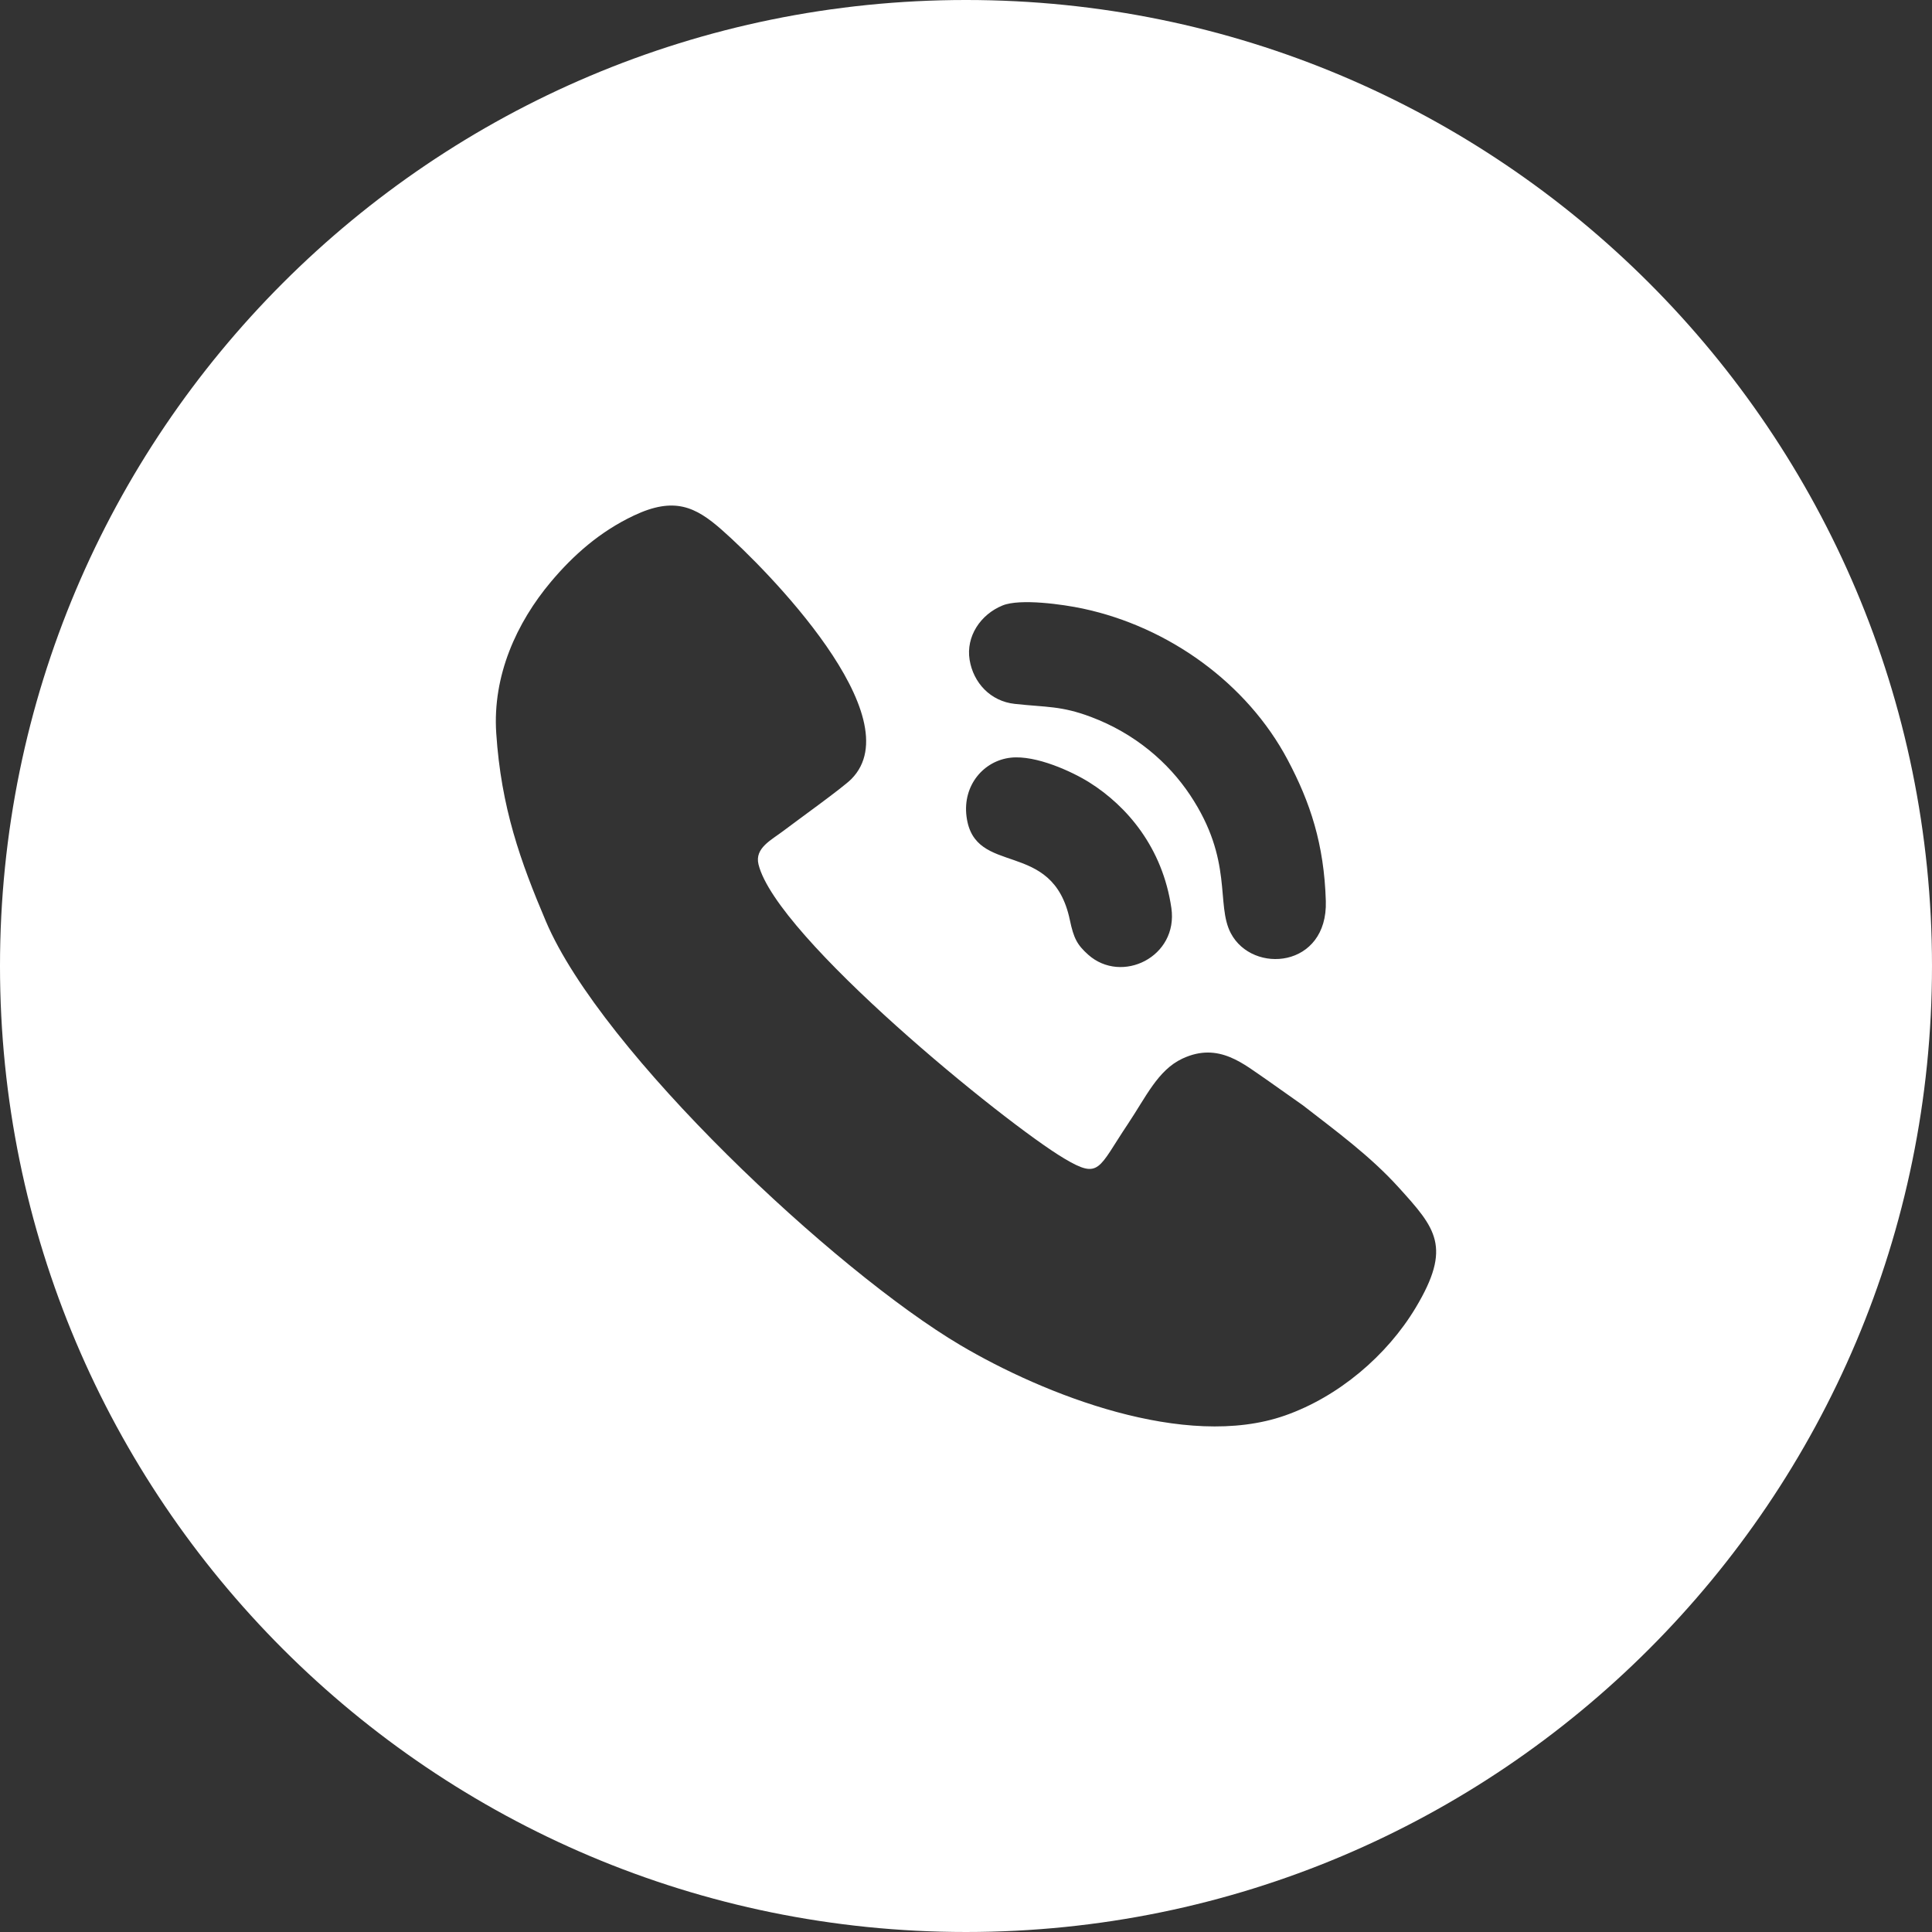
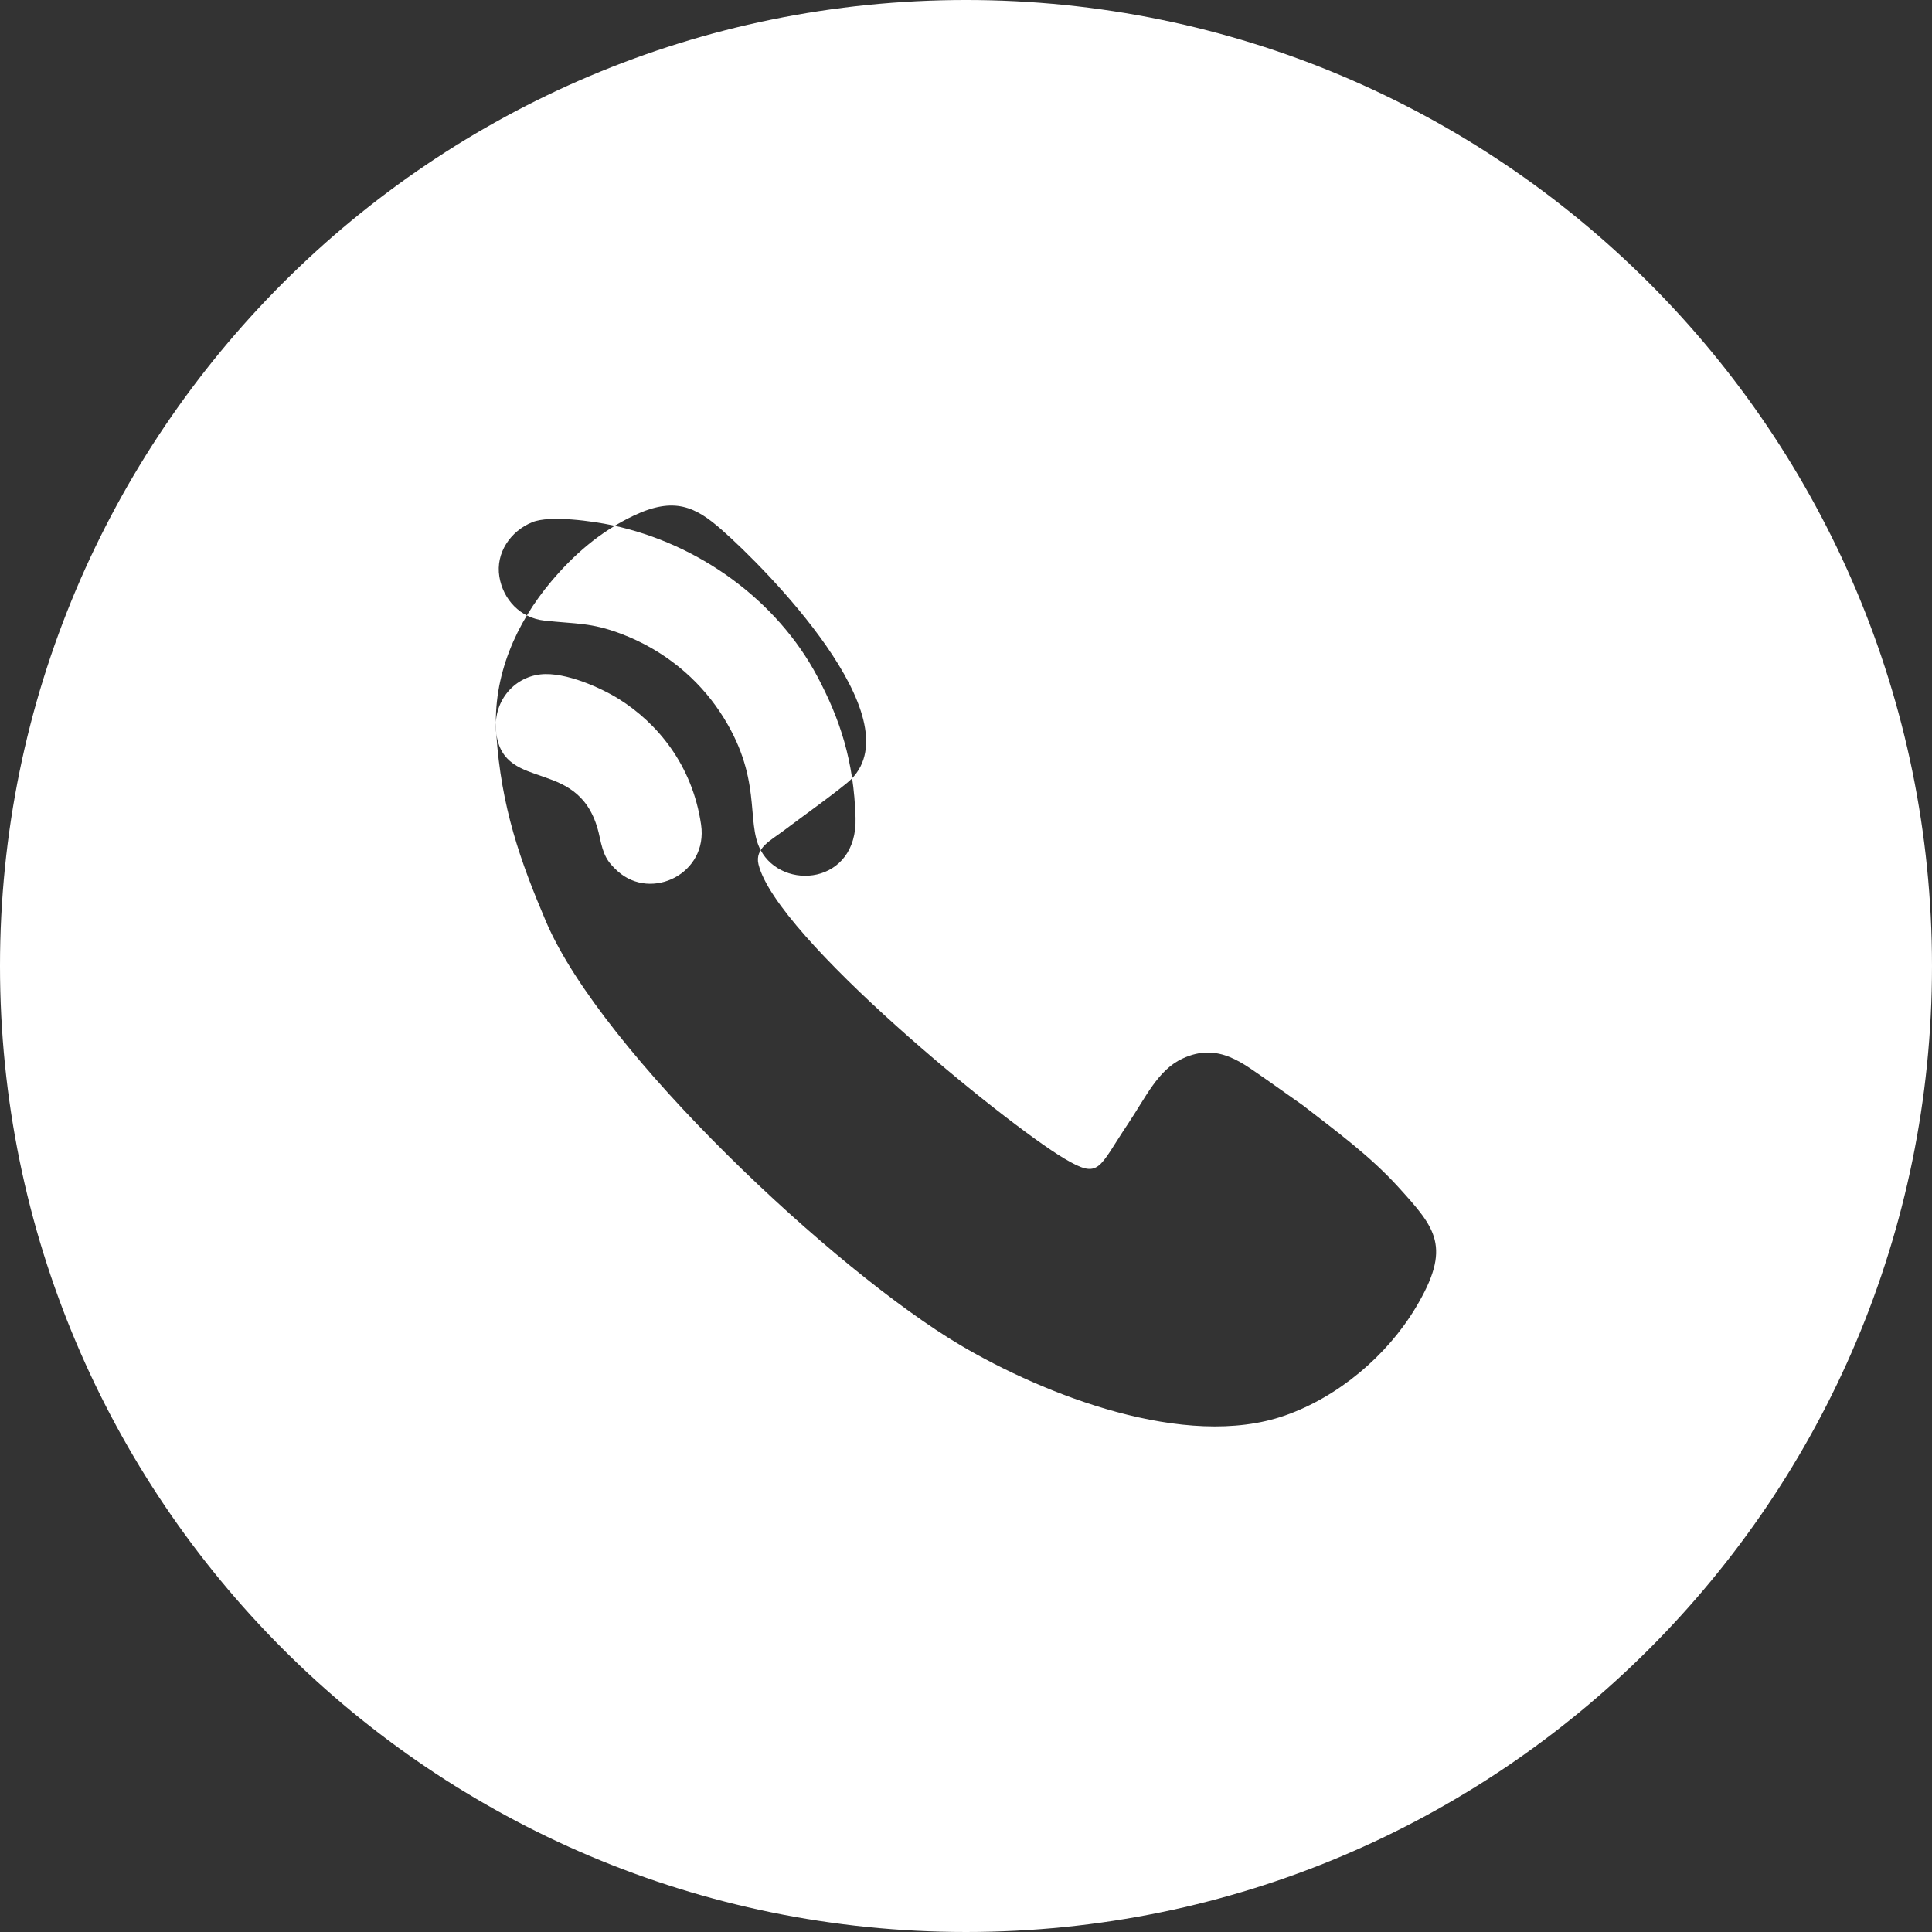
<svg xmlns="http://www.w3.org/2000/svg" clip-rule="evenodd" fill="#ffffff" fill-rule="evenodd" height="23713.3" image-rendering="optimizeQuality" preserveAspectRatio="xMidYMid meet" text-rendering="geometricPrecision" version="1" viewBox="843.4 843.4 23713.3 23713.3" width="23713.3" zoomAndPan="magnify">
  <rect x="843.4" y="843.4" width="23713.3" height="23713.3" fill="#333333" stroke="none" />
  <g id="change1_1">
-     <path d="M12700.01 843.36c6548.23,0 11856.64,5308.41 11856.64,11856.64 0,6548.23 -5308.41,11856.65 -11856.64,11856.65 -6548.23,0 -11856.65,-5308.42 -11856.65,-11856.65 0,-6548.23 5308.42,-11856.64 11856.65,-11856.64zm-5765.81 8998.31c60.09,913.92 296.96,1574.6 610.13,2311.47 681.97,1604.66 3549.52,4291.7 5087.11,5201.05 1023.19,605.23 2759.63,1292.43 3983.39,863.35 657.47,-230.52 1251.5,-735 1604.02,-1322.49 449.14,-748.67 246.21,-975.01 -207.48,-1476.38 -349.57,-386.36 -764.95,-688.88 -1175.09,-1007.84l-435.99 -307.97c-284.11,-190.34 -593.36,-478.08 -1044.92,-265.7 -300.95,141.57 -445.51,469.15 -669.05,803.08 -367.61,548.76 -343,682.79 -781.23,422.2 -722.9,-429.75 -3533.84,-2717.61 -3751.93,-3609.94 -48.84,-199.98 157.52,-298.27 304.84,-410.41 170.21,-129.62 731.12,-531.48 834.97,-636.52 751.69,-759.46 -1038.53,-2573.77 -1592.19,-3060.48 -320,-281.27 -580.28,-408.72 -1076.77,-174.13 -420.27,198.56 -745.76,489.47 -1016.2,810.77 -425.72,505.75 -719.91,1156.09 -673.61,1859.94zm5772.12 1022.22c95.71,754.41 1056.94,260.62 1268.45,1271.59 46.83,223.72 89.55,304.5 224.18,424.97 411.71,368.4 1109.07,27.37 1021.76,-572.78 -107.96,-741.87 -545.67,-1251.13 -1006.41,-1540.88 -209.17,-131.52 -655.2,-337.66 -964.22,-303.83 -332.43,36.38 -592.23,338.67 -543.76,720.93zm38.13 -1921.15c45.74,280.97 255.84,507.5 552.87,539.95 394.46,43.09 569.75,22.26 937.14,160.43 540.55,203.37 950.18,559.07 1216.33,958.95 536.51,805.95 311.52,1339.15 499.88,1696.04 268.13,508.14 1190.63,424.64 1165.87,-395.21 -21.1,-700.68 -191.87,-1212.21 -468.36,-1733.31 -498.28,-939.2 -1458.69,-1631.88 -2514.99,-1856.69 -238.97,-50.94 -767.53,-126.19 -984.01,-38.32 -270.52,109.87 -451.64,380.16 -404.73,668.16z" />
+     <path d="M12700.01 843.36c6548.23,0 11856.64,5308.41 11856.64,11856.64 0,6548.23 -5308.41,11856.65 -11856.64,11856.65 -6548.23,0 -11856.65,-5308.42 -11856.65,-11856.65 0,-6548.23 5308.42,-11856.64 11856.65,-11856.64zm-5765.81 8998.31c60.09,913.92 296.96,1574.6 610.13,2311.47 681.97,1604.66 3549.52,4291.7 5087.11,5201.05 1023.19,605.23 2759.63,1292.43 3983.39,863.35 657.47,-230.52 1251.5,-735 1604.02,-1322.49 449.14,-748.67 246.21,-975.01 -207.48,-1476.38 -349.57,-386.36 -764.95,-688.88 -1175.09,-1007.84l-435.99 -307.97c-284.11,-190.34 -593.36,-478.08 -1044.92,-265.7 -300.95,141.57 -445.51,469.15 -669.05,803.08 -367.61,548.76 -343,682.79 -781.23,422.2 -722.9,-429.75 -3533.84,-2717.61 -3751.93,-3609.94 -48.84,-199.98 157.52,-298.27 304.84,-410.41 170.21,-129.62 731.12,-531.48 834.97,-636.52 751.69,-759.46 -1038.53,-2573.77 -1592.19,-3060.48 -320,-281.27 -580.28,-408.72 -1076.77,-174.13 -420.27,198.56 -745.76,489.47 -1016.2,810.77 -425.72,505.75 -719.91,1156.09 -673.61,1859.94zc95.71,754.41 1056.94,260.62 1268.45,1271.59 46.83,223.72 89.55,304.5 224.18,424.97 411.71,368.4 1109.07,27.37 1021.76,-572.78 -107.96,-741.87 -545.67,-1251.13 -1006.41,-1540.88 -209.17,-131.52 -655.2,-337.66 -964.22,-303.83 -332.43,36.38 -592.23,338.67 -543.76,720.93zm38.13 -1921.15c45.74,280.97 255.84,507.5 552.87,539.95 394.46,43.09 569.75,22.26 937.14,160.43 540.55,203.37 950.18,559.07 1216.33,958.95 536.51,805.95 311.52,1339.15 499.88,1696.04 268.13,508.14 1190.63,424.64 1165.87,-395.21 -21.1,-700.68 -191.87,-1212.21 -468.36,-1733.31 -498.28,-939.2 -1458.69,-1631.88 -2514.99,-1856.69 -238.97,-50.94 -767.53,-126.19 -984.01,-38.32 -270.52,109.87 -451.64,380.16 -404.73,668.16z" />
  </g>
</svg>